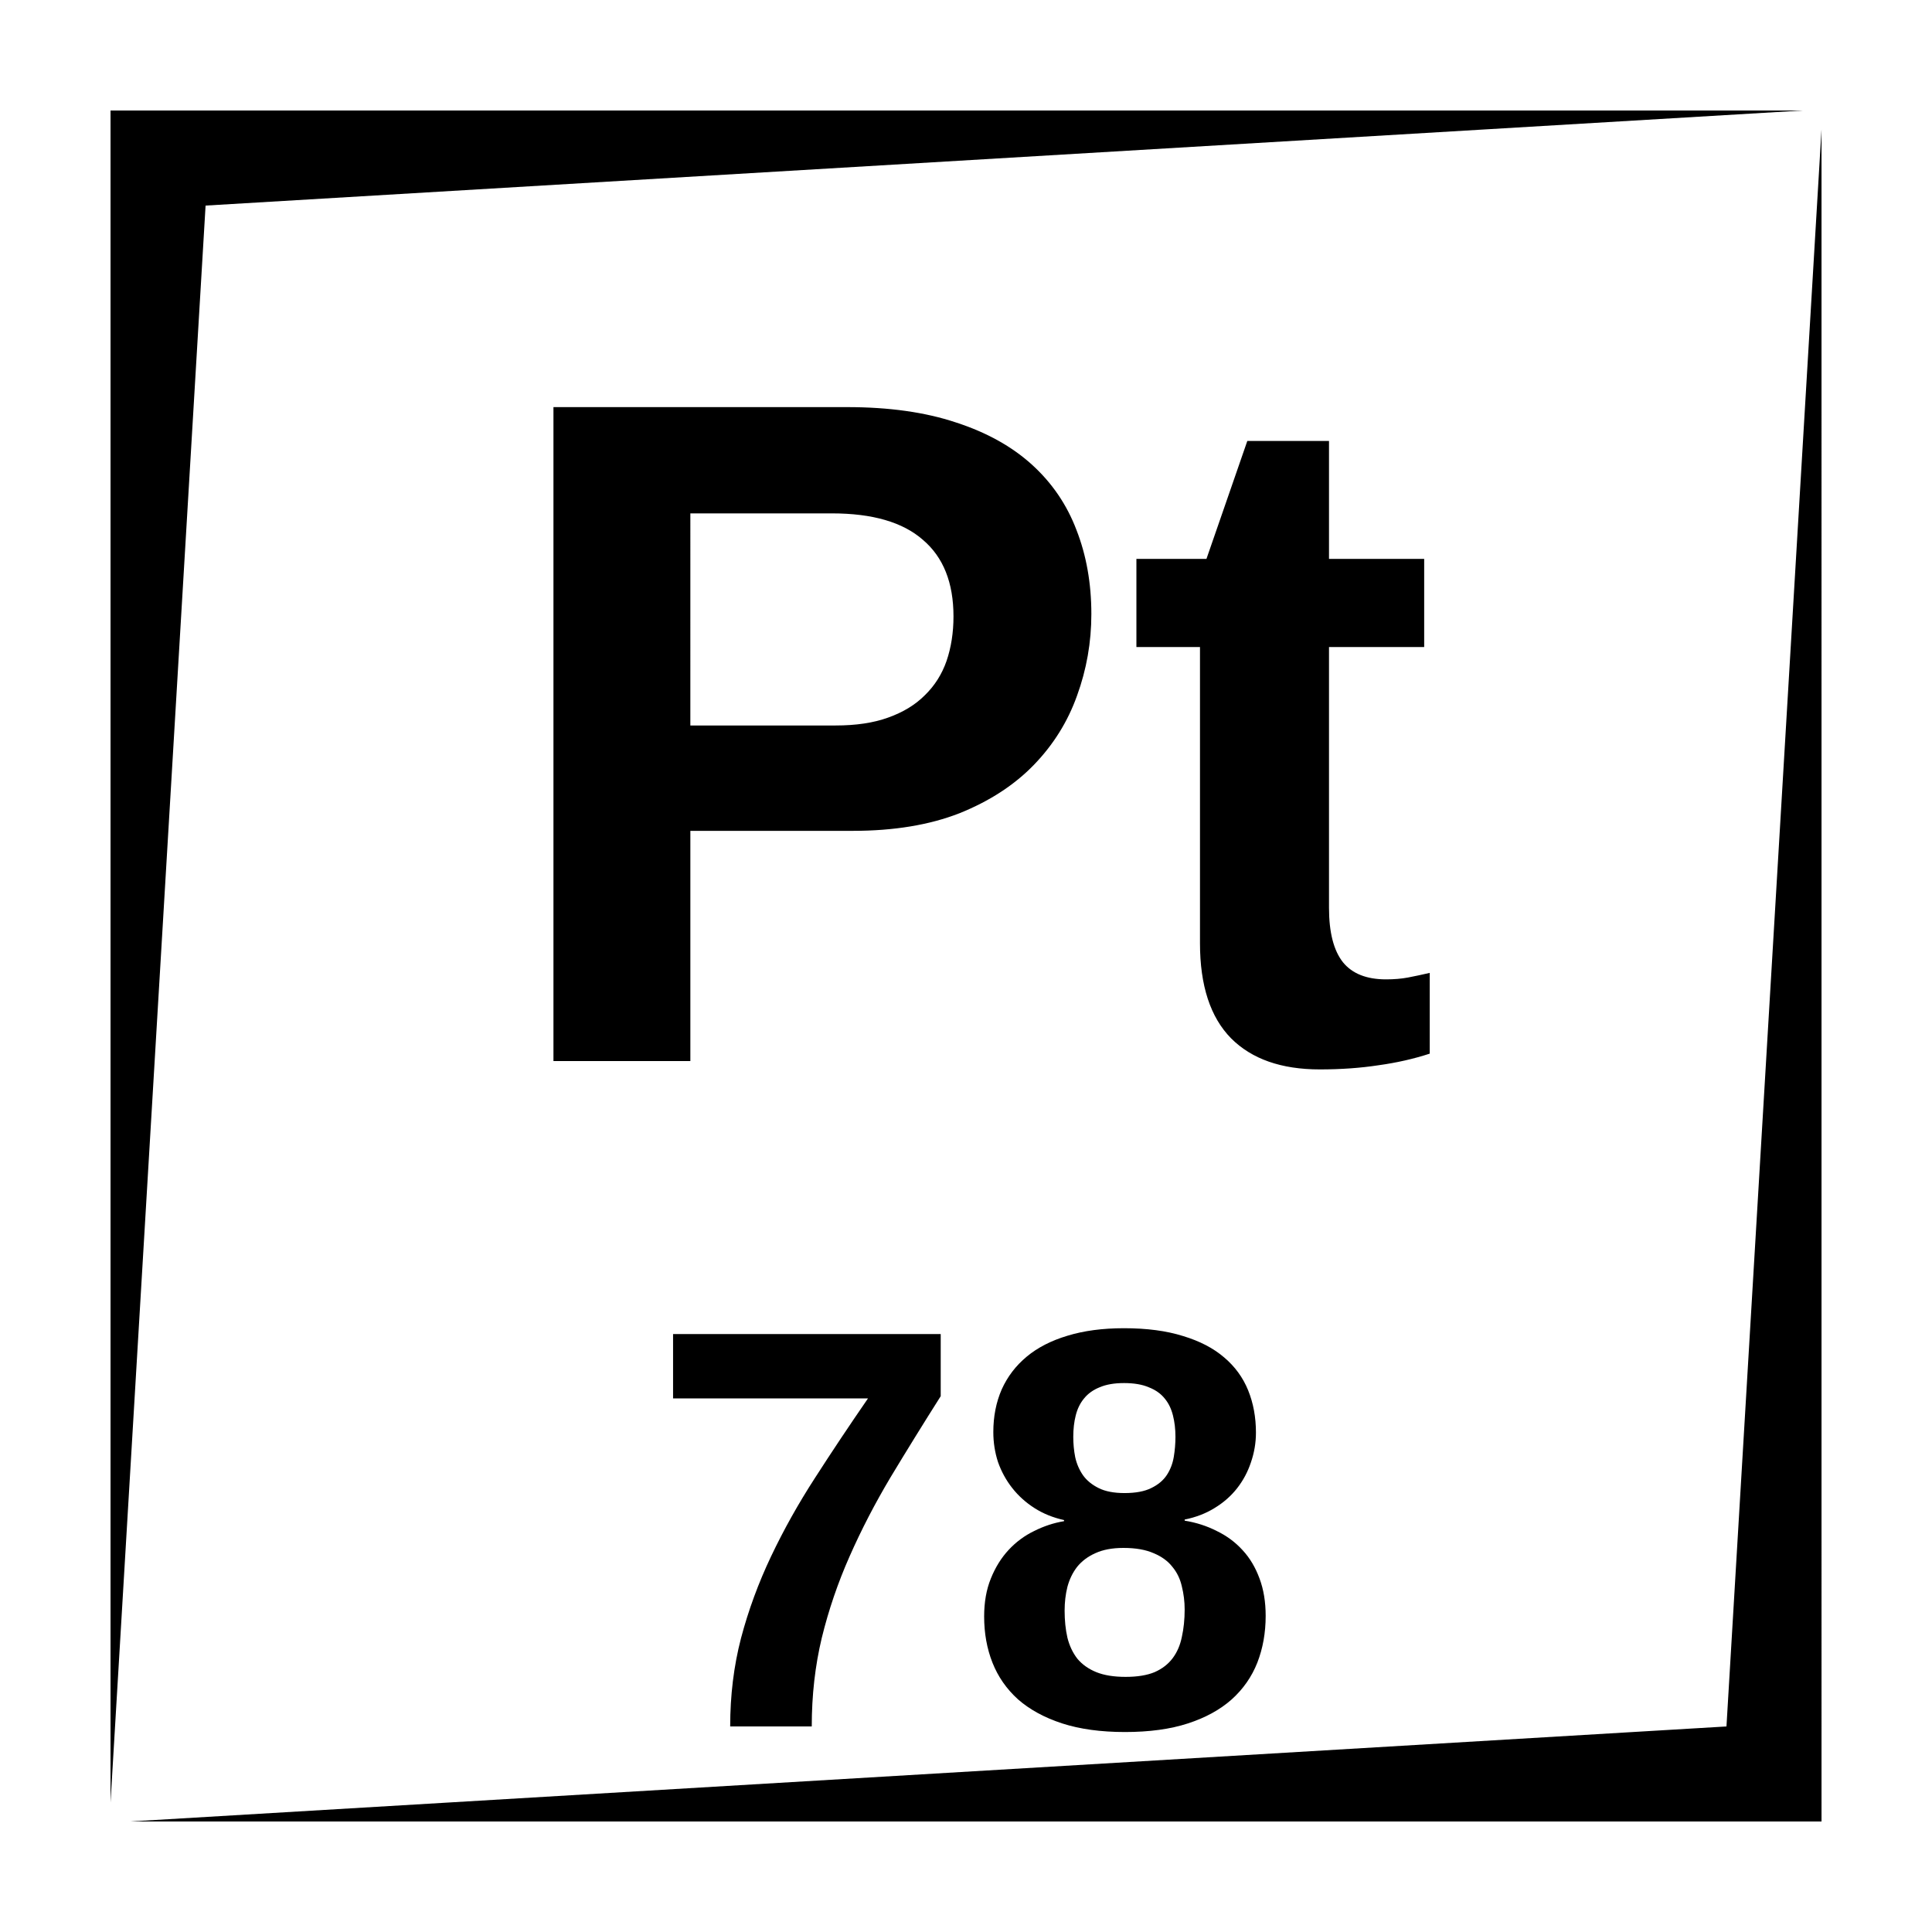
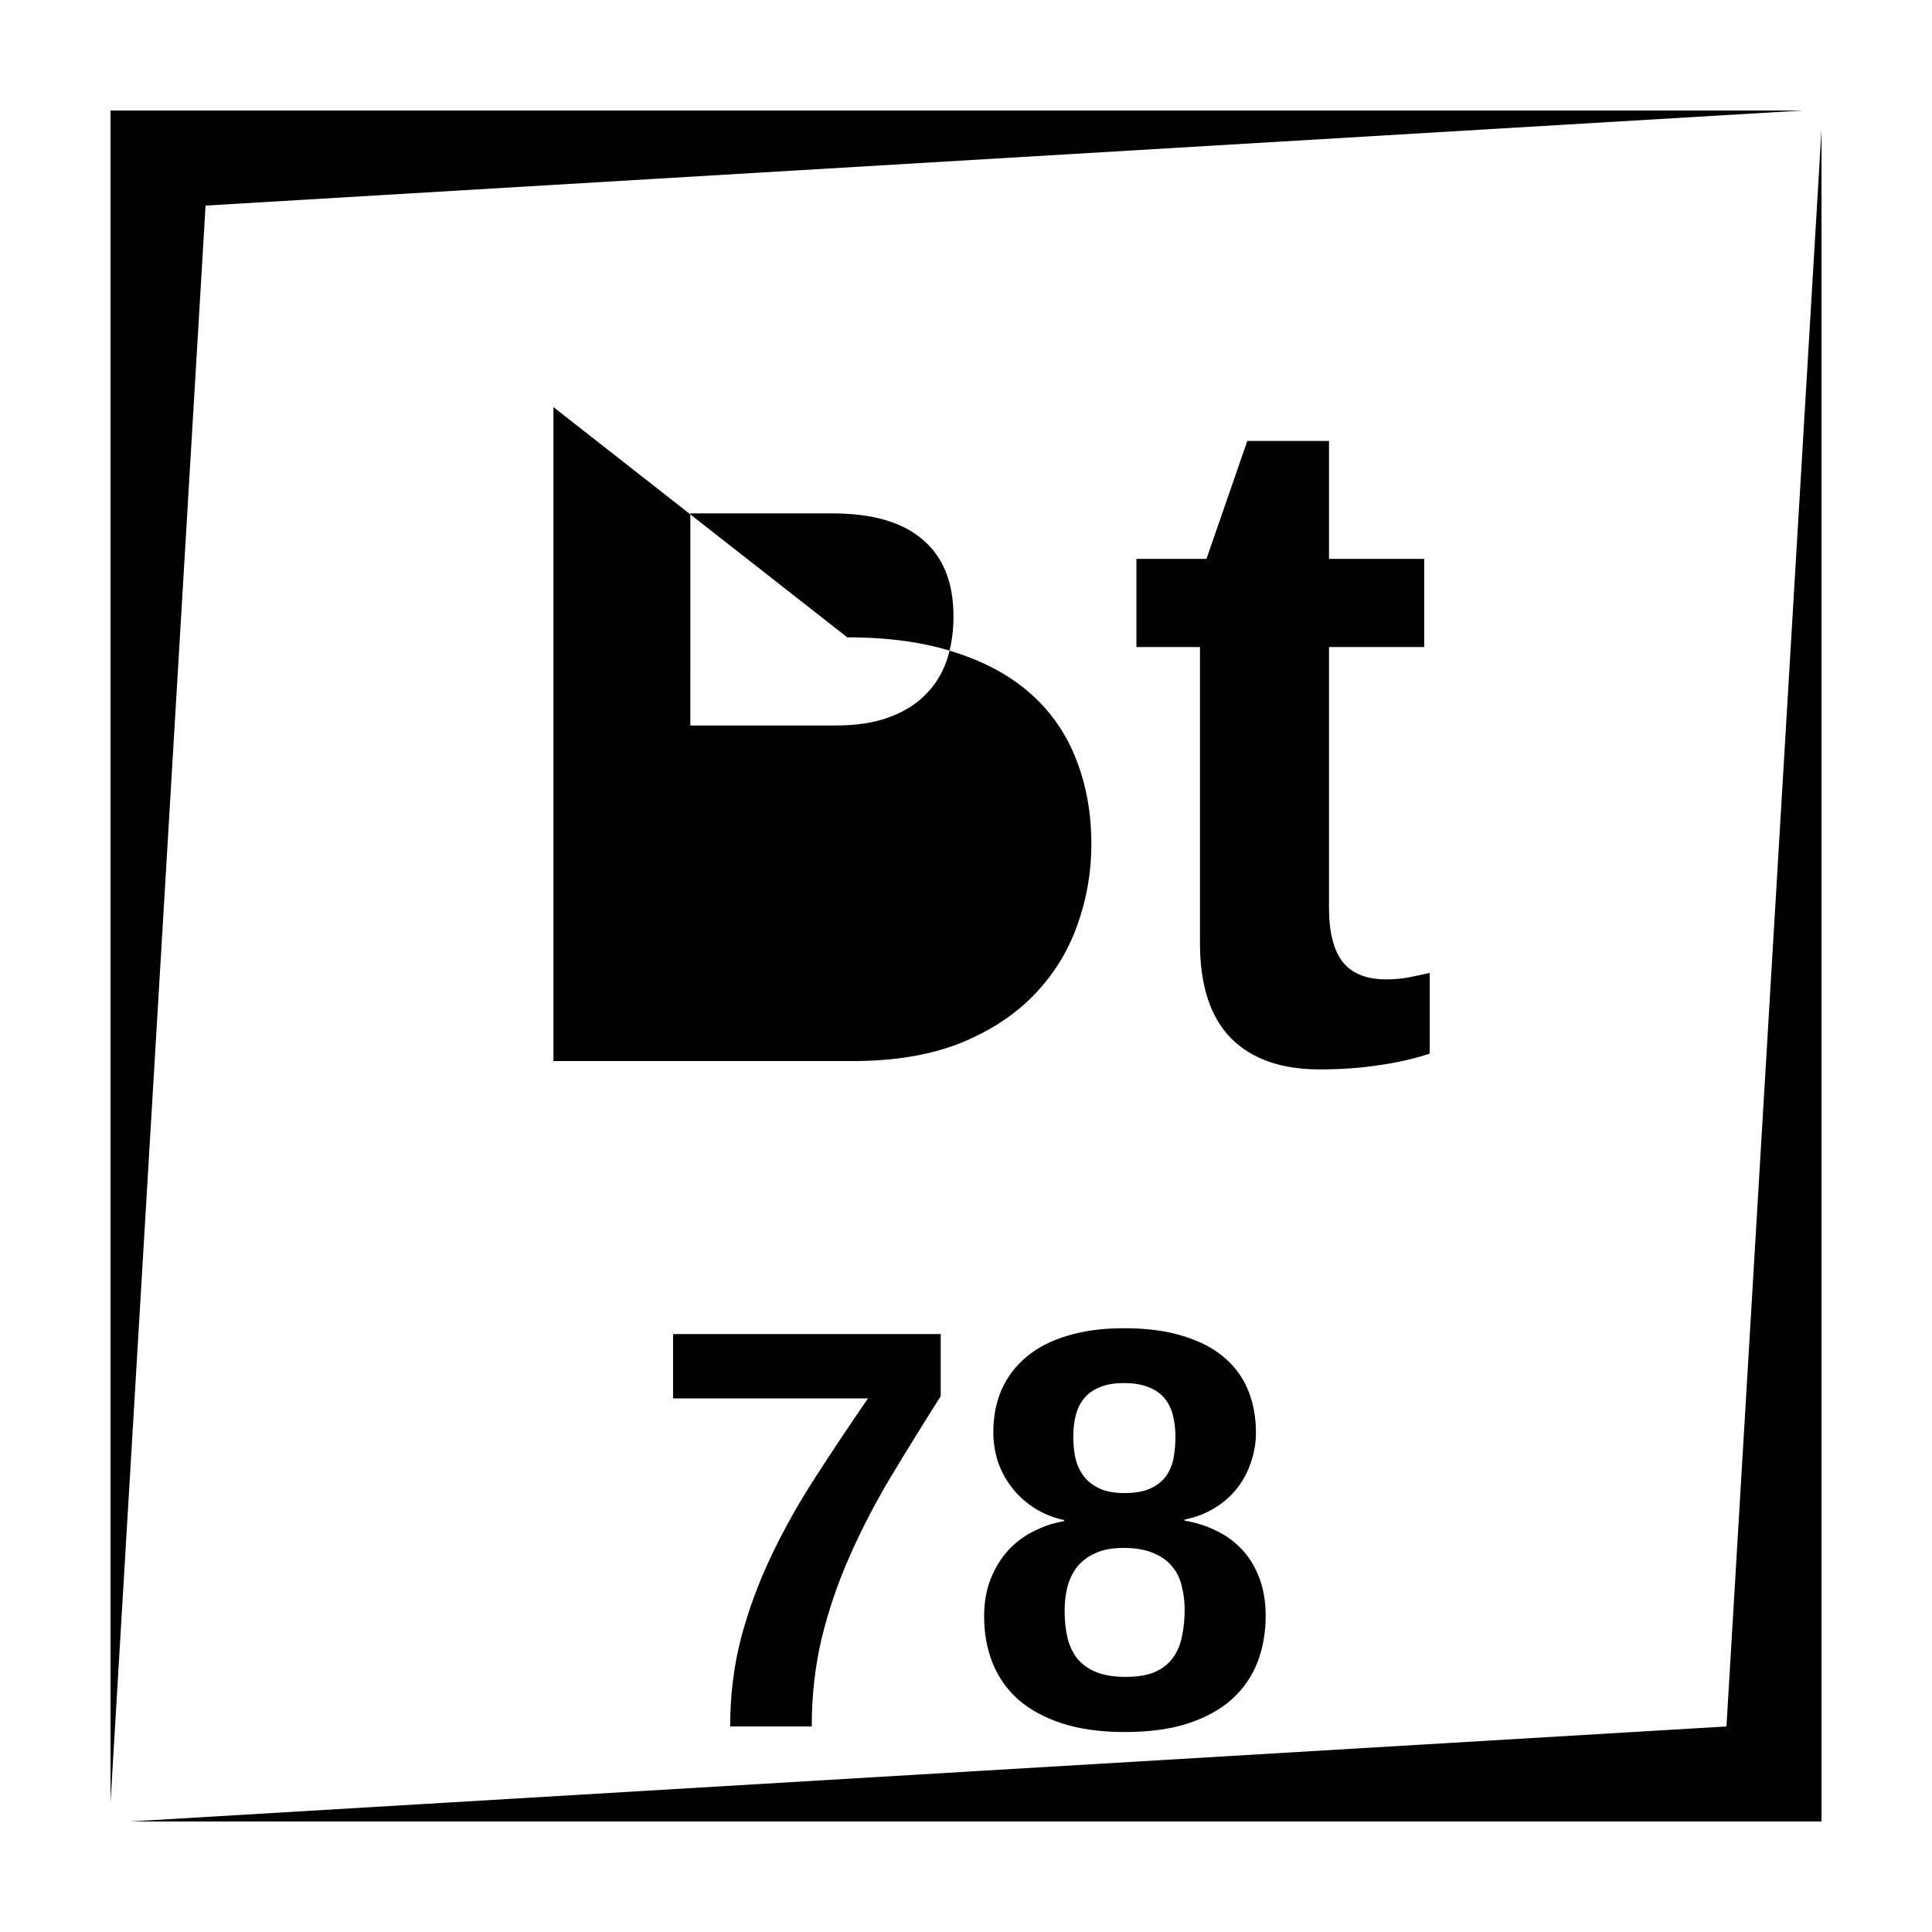
<svg xmlns="http://www.w3.org/2000/svg" fill="#000000" width="800px" height="800px" version="1.1" viewBox="144 144 512 512">
-   <path d="m173.29 173.29v448.39l25.191-423.2 423.2-25.191zm453.43 5.039-25.188 423.2-423.2 25.188h448.39zm-336.05 73.562v173.3h36.281v-61.008h43.051c10.902 0 20.336-1.559 28.289-4.672 7.953-3.199 14.512-7.465 19.68-12.793 5.164-5.332 8.984-11.445 11.445-18.332 2.539-6.969 3.805-14.188 3.805-21.648 0-8.117-1.309-15.535-3.934-22.258-2.543-6.723-6.481-12.5-11.809-17.34-5.332-4.836-12.055-8.57-20.172-11.195-8.117-2.707-17.711-4.055-28.781-4.055zm183.88 8.973-10.824 31.242h-18.566v23.371h16.848v78.473c0 11.234 2.75 19.645 8.246 25.223 5.492 5.492 13.32 8.234 23.488 8.234 5.656 0 10.859-0.375 15.613-1.109 4.758-0.656 9.277-1.68 13.539-3.07v-21.402c-2.129 0.492-4.062 0.902-5.785 1.23-1.723 0.324-3.652 0.488-5.785 0.488-5.164 0-8.973-1.512-11.434-4.543-2.461-3.117-3.691-7.918-3.691-14.398v-69.125h25.223v-23.371h-25.223v-31.242zm-147.6 19.188h37.52c10.742 0 18.777 2.332 24.105 7.008 5.414 4.594 8.109 11.363 8.109 20.301 0 4.262-0.609 8.199-1.84 11.809-1.23 3.523-3.152 6.559-5.777 9.102-2.539 2.543-5.785 4.508-9.719 5.902-3.856 1.395-8.484 2.086-13.895 2.086h-38.504zm114.9 215.94c-5.66 0-10.648 0.668-14.977 1.996-4.281 1.281-7.875 3.121-10.777 5.531-2.902 2.41-5.117 5.312-6.641 8.707-1.477 3.394-2.215 7.156-2.215 11.289 0 2.754 0.414 5.41 1.25 7.969 0.887 2.508 2.144 4.801 3.769 6.867 1.621 2.066 3.59 3.84 5.902 5.316 2.312 1.477 4.922 2.527 7.824 3.168v0.293c-2.707 0.445-5.332 1.309-7.891 2.59-2.559 1.23-4.824 2.902-6.793 5.019-1.965 2.113-3.539 4.652-4.723 7.606-1.18 2.902-1.77 6.246-1.77 10.035 0 4.43 0.727 8.504 2.203 12.242 1.477 3.738 3.738 6.988 6.789 9.742 3.102 2.707 6.996 4.832 11.672 6.356 4.723 1.527 10.273 2.285 16.668 2.285 6.445 0 12.016-0.758 16.688-2.285 4.676-1.523 8.535-3.648 11.582-6.356 3.051-2.754 5.316-6.004 6.793-9.742 1.473-3.789 2.211-7.922 2.211-12.398 0-3.691-0.539-6.977-1.621-9.879-1.082-2.953-2.578-5.473-4.5-7.539-1.918-2.113-4.211-3.809-6.867-5.086-2.606-1.328-5.43-2.234-8.48-2.727v-0.293c2.949-0.594 5.578-1.605 7.891-3.031 2.363-1.43 4.359-3.168 5.984-5.234 1.621-2.066 2.844-4.359 3.68-6.871 0.883-2.559 1.336-5.184 1.336-7.891 0-4.082-0.688-7.824-2.066-11.219-1.375-3.394-3.5-6.305-6.356-8.719-2.852-2.457-6.496-4.348-10.922-5.676-4.379-1.379-9.594-2.066-15.645-2.066zm-119.48 1.543v17.055h51.66c-4.918 7.133-9.594 14.141-14.02 21.027-4.43 6.84-8.316 13.785-11.66 20.82-3.348 7.039-6.004 14.262-7.973 21.688-1.918 7.383-2.871 15.184-2.871 23.402h21.617c0-8.266 0.887-16.09 2.656-23.469 1.82-7.43 4.281-14.633 7.379-21.621 3.102-7.035 6.723-14.02 10.855-20.957 4.184-6.938 8.609-14.102 13.285-21.48v-16.465zm119.48 12.992c2.656 0 4.848 0.371 6.57 1.109 1.773 0.691 3.18 1.672 4.211 2.953 1.035 1.23 1.762 2.727 2.207 4.496 0.441 1.723 0.668 3.621 0.668 5.688 0 1.773-0.148 3.543-0.441 5.312-0.297 1.773-0.906 3.375-1.84 4.805-0.938 1.426-2.312 2.578-4.133 3.461-1.773 0.887-4.133 1.328-7.086 1.328-2.805 0-5.098-0.441-6.867-1.328-1.773-0.883-3.148-2.016-4.133-3.394-0.984-1.426-1.676-3.019-2.066-4.789-0.348-1.773-0.512-3.574-0.512-5.394 0-2.066 0.215-3.965 0.656-5.688 0.445-1.77 1.184-3.266 2.215-4.496 1.035-1.281 2.41-2.262 4.133-2.953 1.723-0.738 3.859-1.109 6.418-1.109zm-0.141 43.688c3.25 0 5.926 0.473 8.039 1.406 2.117 0.887 3.769 2.086 4.949 3.613 1.23 1.477 2.059 3.207 2.5 5.176 0.492 1.969 0.75 4.004 0.75 6.121 0 2.656-0.258 5.086-0.75 7.301-0.441 2.164-1.25 4.035-2.43 5.609-1.18 1.574-2.773 2.812-4.793 3.699-2.016 0.836-4.574 1.25-7.676 1.25-3.098 0-5.688-0.414-7.754-1.25-2.066-0.836-3.738-2.019-5.016-3.543-1.23-1.574-2.117-3.445-2.656-5.609-0.492-2.164-0.738-4.555-0.738-7.164 0-2.211 0.246-4.309 0.738-6.277 0.539-2.016 1.395-3.789 2.578-5.312 1.227-1.527 2.832-2.727 4.801-3.613 2.016-0.934 4.508-1.406 7.457-1.406z" />
+   <path d="m173.29 173.29v448.39l25.191-423.2 423.2-25.191zm453.43 5.039-25.188 423.2-423.2 25.188h448.39zm-336.05 73.562v173.3h36.281h43.051c10.902 0 20.336-1.559 28.289-4.672 7.953-3.199 14.512-7.465 19.68-12.793 5.164-5.332 8.984-11.445 11.445-18.332 2.539-6.969 3.805-14.188 3.805-21.648 0-8.117-1.309-15.535-3.934-22.258-2.543-6.723-6.481-12.5-11.809-17.34-5.332-4.836-12.055-8.57-20.172-11.195-8.117-2.707-17.711-4.055-28.781-4.055zm183.88 8.973-10.824 31.242h-18.566v23.371h16.848v78.473c0 11.234 2.75 19.645 8.246 25.223 5.492 5.492 13.32 8.234 23.488 8.234 5.656 0 10.859-0.375 15.613-1.109 4.758-0.656 9.277-1.68 13.539-3.07v-21.402c-2.129 0.492-4.062 0.902-5.785 1.23-1.723 0.324-3.652 0.488-5.785 0.488-5.164 0-8.973-1.512-11.434-4.543-2.461-3.117-3.691-7.918-3.691-14.398v-69.125h25.223v-23.371h-25.223v-31.242zm-147.6 19.188h37.52c10.742 0 18.777 2.332 24.105 7.008 5.414 4.594 8.109 11.363 8.109 20.301 0 4.262-0.609 8.199-1.84 11.809-1.23 3.523-3.152 6.559-5.777 9.102-2.539 2.543-5.785 4.508-9.719 5.902-3.856 1.395-8.484 2.086-13.895 2.086h-38.504zm114.9 215.94c-5.66 0-10.648 0.668-14.977 1.996-4.281 1.281-7.875 3.121-10.777 5.531-2.902 2.41-5.117 5.312-6.641 8.707-1.477 3.394-2.215 7.156-2.215 11.289 0 2.754 0.414 5.41 1.25 7.969 0.887 2.508 2.144 4.801 3.769 6.867 1.621 2.066 3.59 3.84 5.902 5.316 2.312 1.477 4.922 2.527 7.824 3.168v0.293c-2.707 0.445-5.332 1.309-7.891 2.59-2.559 1.23-4.824 2.902-6.793 5.019-1.965 2.113-3.539 4.652-4.723 7.606-1.18 2.902-1.77 6.246-1.77 10.035 0 4.43 0.727 8.504 2.203 12.242 1.477 3.738 3.738 6.988 6.789 9.742 3.102 2.707 6.996 4.832 11.672 6.356 4.723 1.527 10.273 2.285 16.668 2.285 6.445 0 12.016-0.758 16.688-2.285 4.676-1.523 8.535-3.648 11.582-6.356 3.051-2.754 5.316-6.004 6.793-9.742 1.473-3.789 2.211-7.922 2.211-12.398 0-3.691-0.539-6.977-1.621-9.879-1.082-2.953-2.578-5.473-4.5-7.539-1.918-2.113-4.211-3.809-6.867-5.086-2.606-1.328-5.43-2.234-8.48-2.727v-0.293c2.949-0.594 5.578-1.605 7.891-3.031 2.363-1.43 4.359-3.168 5.984-5.234 1.621-2.066 2.844-4.359 3.68-6.871 0.883-2.559 1.336-5.184 1.336-7.891 0-4.082-0.688-7.824-2.066-11.219-1.375-3.394-3.5-6.305-6.356-8.719-2.852-2.457-6.496-4.348-10.922-5.676-4.379-1.379-9.594-2.066-15.645-2.066zm-119.48 1.543v17.055h51.66c-4.918 7.133-9.594 14.141-14.02 21.027-4.43 6.84-8.316 13.785-11.66 20.82-3.348 7.039-6.004 14.262-7.973 21.688-1.918 7.383-2.871 15.184-2.871 23.402h21.617c0-8.266 0.887-16.09 2.656-23.469 1.82-7.43 4.281-14.633 7.379-21.621 3.102-7.035 6.723-14.02 10.855-20.957 4.184-6.938 8.609-14.102 13.285-21.48v-16.465zm119.48 12.992c2.656 0 4.848 0.371 6.57 1.109 1.773 0.691 3.18 1.672 4.211 2.953 1.035 1.23 1.762 2.727 2.207 4.496 0.441 1.723 0.668 3.621 0.668 5.688 0 1.773-0.148 3.543-0.441 5.312-0.297 1.773-0.906 3.375-1.84 4.805-0.938 1.426-2.312 2.578-4.133 3.461-1.773 0.887-4.133 1.328-7.086 1.328-2.805 0-5.098-0.441-6.867-1.328-1.773-0.883-3.148-2.016-4.133-3.394-0.984-1.426-1.676-3.019-2.066-4.789-0.348-1.773-0.512-3.574-0.512-5.394 0-2.066 0.215-3.965 0.656-5.688 0.445-1.77 1.184-3.266 2.215-4.496 1.035-1.281 2.41-2.262 4.133-2.953 1.723-0.738 3.859-1.109 6.418-1.109zm-0.141 43.688c3.25 0 5.926 0.473 8.039 1.406 2.117 0.887 3.769 2.086 4.949 3.613 1.23 1.477 2.059 3.207 2.5 5.176 0.492 1.969 0.75 4.004 0.75 6.121 0 2.656-0.258 5.086-0.75 7.301-0.441 2.164-1.25 4.035-2.43 5.609-1.18 1.574-2.773 2.812-4.793 3.699-2.016 0.836-4.574 1.25-7.676 1.25-3.098 0-5.688-0.414-7.754-1.25-2.066-0.836-3.738-2.019-5.016-3.543-1.23-1.574-2.117-3.445-2.656-5.609-0.492-2.164-0.738-4.555-0.738-7.164 0-2.211 0.246-4.309 0.738-6.277 0.539-2.016 1.395-3.789 2.578-5.312 1.227-1.527 2.832-2.727 4.801-3.613 2.016-0.934 4.508-1.406 7.457-1.406z" />
</svg>